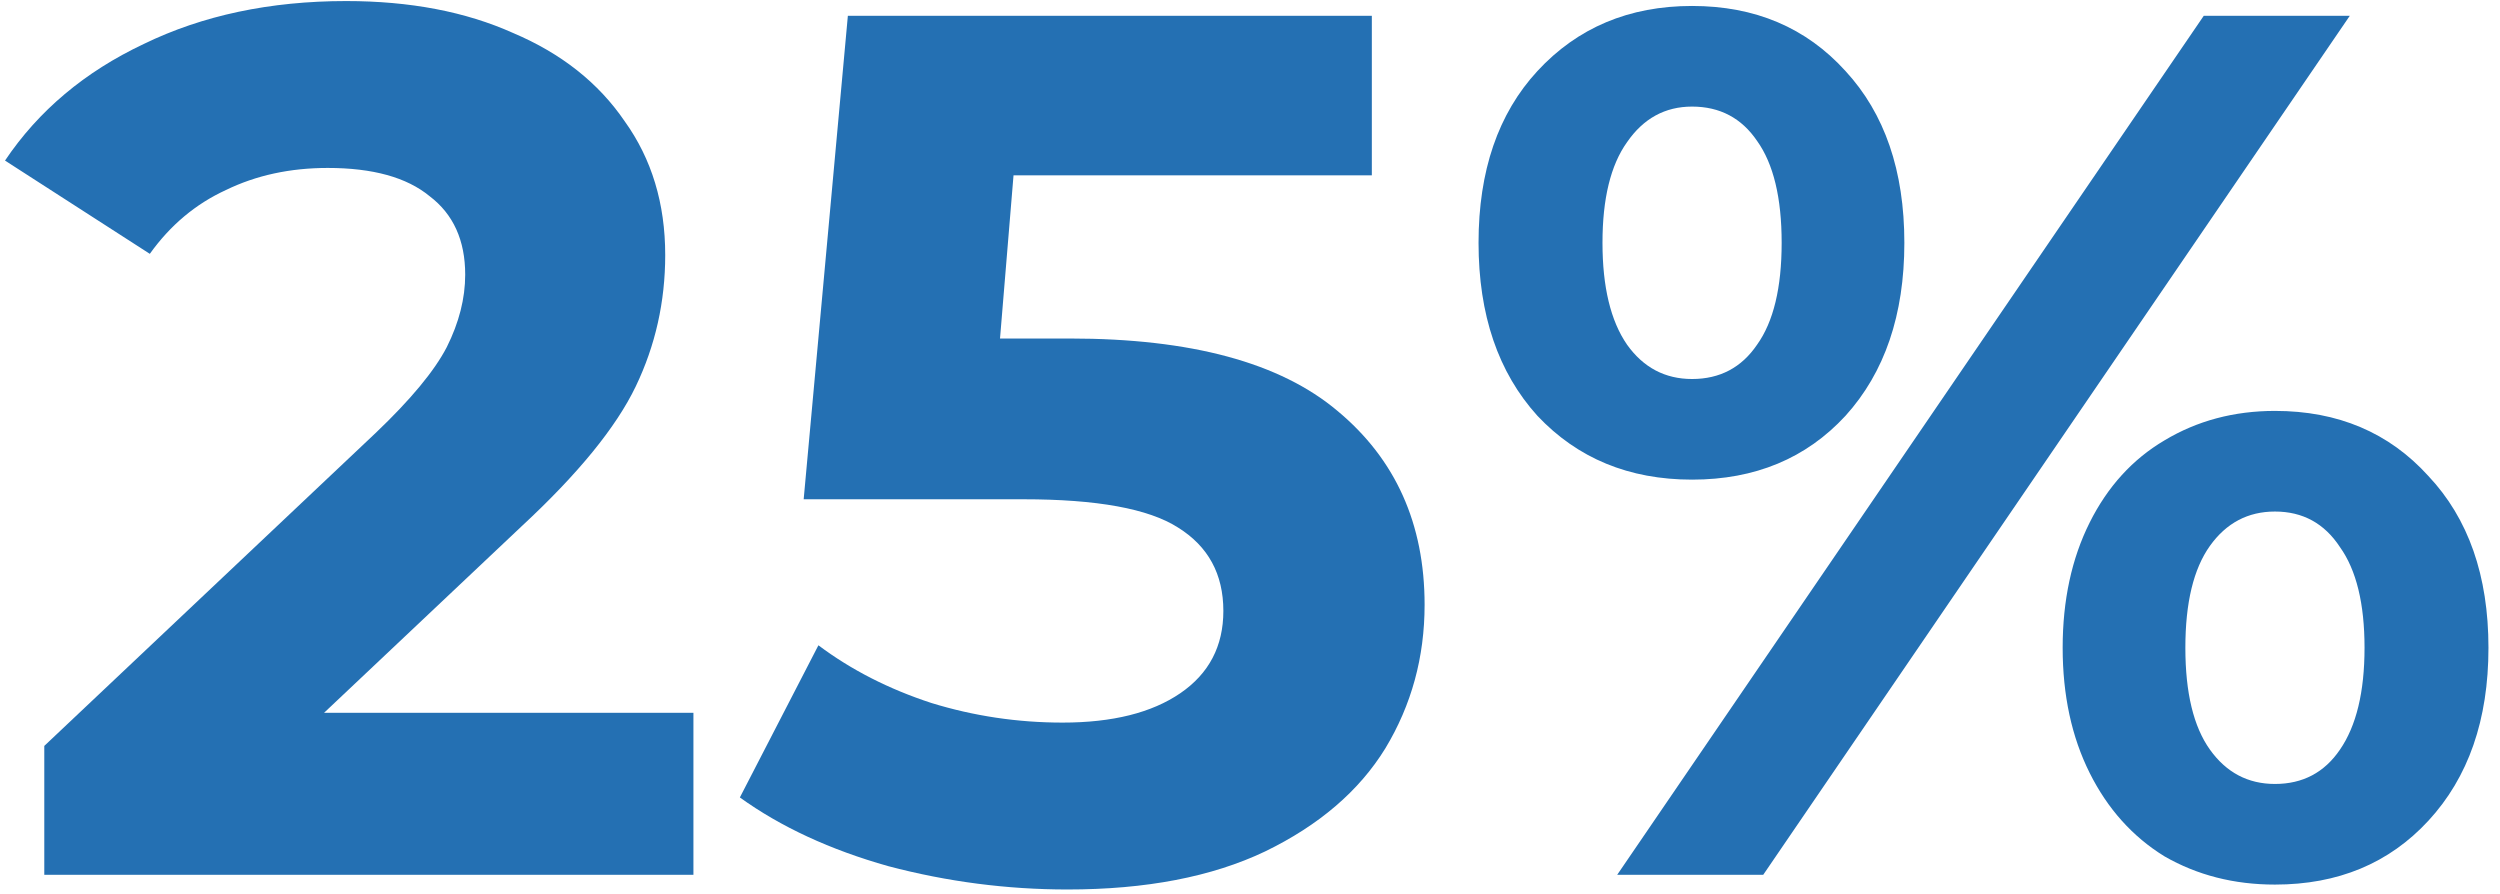
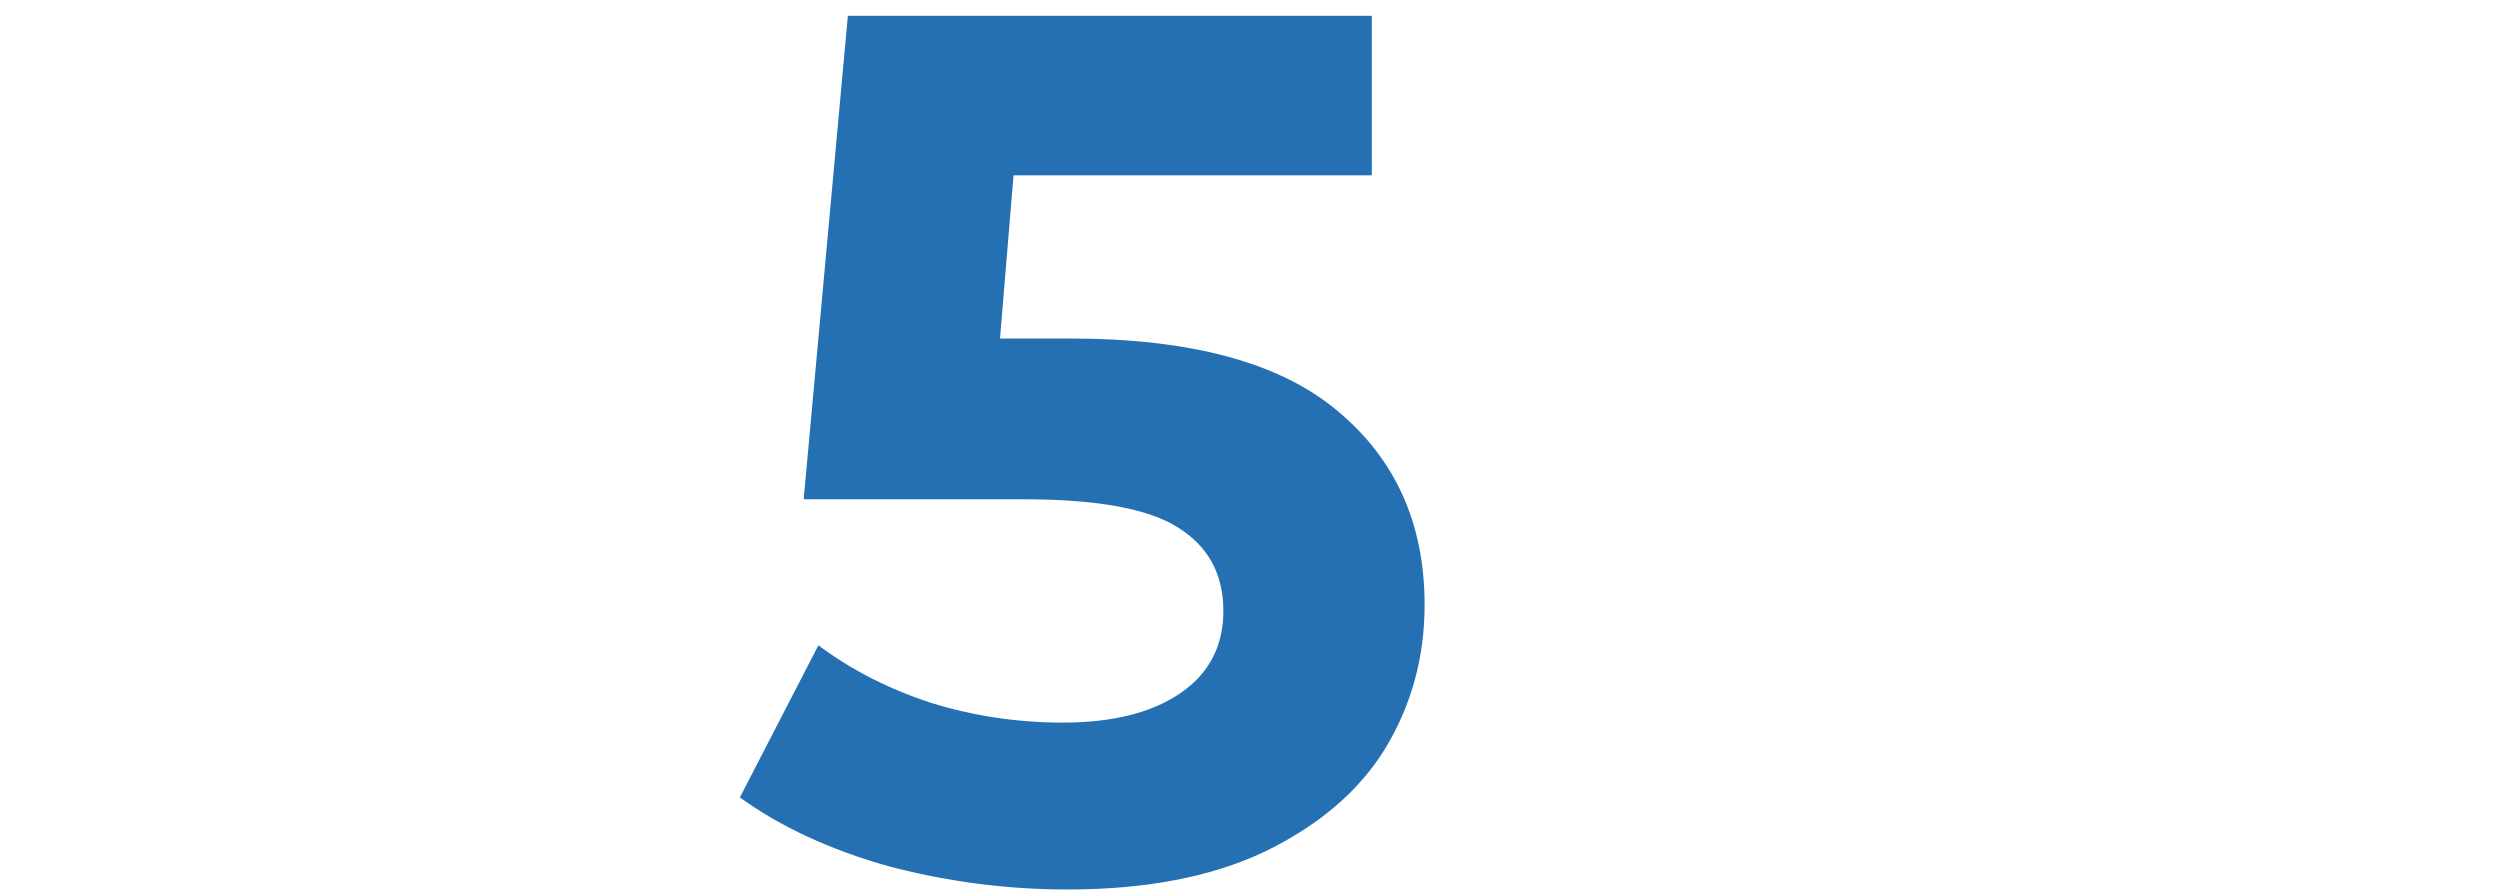
<svg xmlns="http://www.w3.org/2000/svg" width="151" height="54" viewBox="0 0 151 54" fill="none">
-   <path d="M41.883 43.052V52.836H2.675V45.053L22.687 26.153C24.812 24.128 26.245 22.398 26.986 20.965C27.727 19.483 28.098 18.025 28.098 16.592C28.098 14.517 27.381 12.936 25.948 11.849C24.565 10.712 22.514 10.144 19.796 10.144C17.523 10.144 15.473 10.589 13.645 11.478C11.816 12.318 10.285 13.603 9.049 15.332L0.303 9.699C2.329 6.685 5.121 4.338 8.679 2.658C12.236 0.929 16.313 0.064 20.908 0.064C24.762 0.064 28.122 0.706 30.988 1.991C33.904 3.226 36.152 5.005 37.733 7.328C39.364 9.6 40.179 12.293 40.179 15.406C40.179 18.223 39.586 20.866 38.4 23.337C37.214 25.808 34.916 28.624 31.507 31.786L19.574 43.052H41.883Z" fill="#2470B3" />
  <path d="M64.626 20.446C71.939 20.446 77.325 21.904 80.784 24.819C84.292 27.735 86.046 31.638 86.046 36.53C86.046 39.692 85.256 42.583 83.674 45.202C82.093 47.771 79.672 49.846 76.411 51.428C73.199 52.959 69.221 53.725 64.478 53.725C60.821 53.725 57.214 53.256 53.657 52.317C50.148 51.329 47.159 49.945 44.688 48.166L49.432 38.976C51.408 40.458 53.681 41.619 56.251 42.459C58.82 43.25 61.464 43.645 64.181 43.645C67.195 43.645 69.567 43.052 71.297 41.866C73.026 40.681 73.891 39.025 73.891 36.901C73.891 34.677 72.977 32.997 71.148 31.86C69.37 30.724 66.257 30.156 61.81 30.156H48.542L51.211 0.953H82.859V10.589H61.217L60.401 20.446H64.626Z" fill="#2470B3" />
-   <path d="M102.201 28.97C98.396 28.97 95.283 27.685 92.862 25.116C90.49 22.497 89.304 19.013 89.304 14.665C89.304 10.317 90.49 6.858 92.862 4.289C95.283 1.67 98.396 0.36 102.201 0.36C106.006 0.36 109.094 1.67 111.466 4.289C113.837 6.858 115.023 10.317 115.023 14.665C115.023 19.013 113.837 22.497 111.466 25.116C109.094 27.685 106.006 28.97 102.201 28.97ZM133.108 0.953H141.928L106.5 52.836H97.68L133.108 0.953ZM102.201 22.892C103.881 22.892 105.19 22.201 106.129 20.817C107.117 19.433 107.612 17.383 107.612 14.665C107.612 11.947 107.117 9.897 106.129 8.513C105.19 7.13 103.881 6.438 102.201 6.438C100.57 6.438 99.261 7.155 98.273 8.588C97.284 9.971 96.79 11.997 96.79 14.665C96.79 17.333 97.284 19.384 98.273 20.817C99.261 22.201 100.57 22.892 102.201 22.892ZM137.407 53.429C134.936 53.429 132.713 52.861 130.736 51.724C128.809 50.538 127.302 48.858 126.215 46.684C125.128 44.51 124.585 41.99 124.585 39.124C124.585 36.258 125.128 33.738 126.215 31.564C127.302 29.39 128.809 27.735 130.736 26.598C132.713 25.412 134.936 24.819 137.407 24.819C141.212 24.819 144.3 26.129 146.672 28.748C149.093 31.317 150.303 34.776 150.303 39.124C150.303 43.472 149.093 46.956 146.672 49.575C144.3 52.144 141.212 53.429 137.407 53.429ZM137.407 47.351C139.087 47.351 140.396 46.659 141.335 45.276C142.323 43.843 142.818 41.792 142.818 39.124C142.818 36.456 142.323 34.43 141.335 33.046C140.396 31.613 139.087 30.897 137.407 30.897C135.776 30.897 134.467 31.589 133.479 32.972C132.49 34.356 131.996 36.406 131.996 39.124C131.996 41.842 132.49 43.892 133.479 45.276C134.467 46.659 135.776 47.351 137.407 47.351Z" fill="#2470B3" />
</svg>